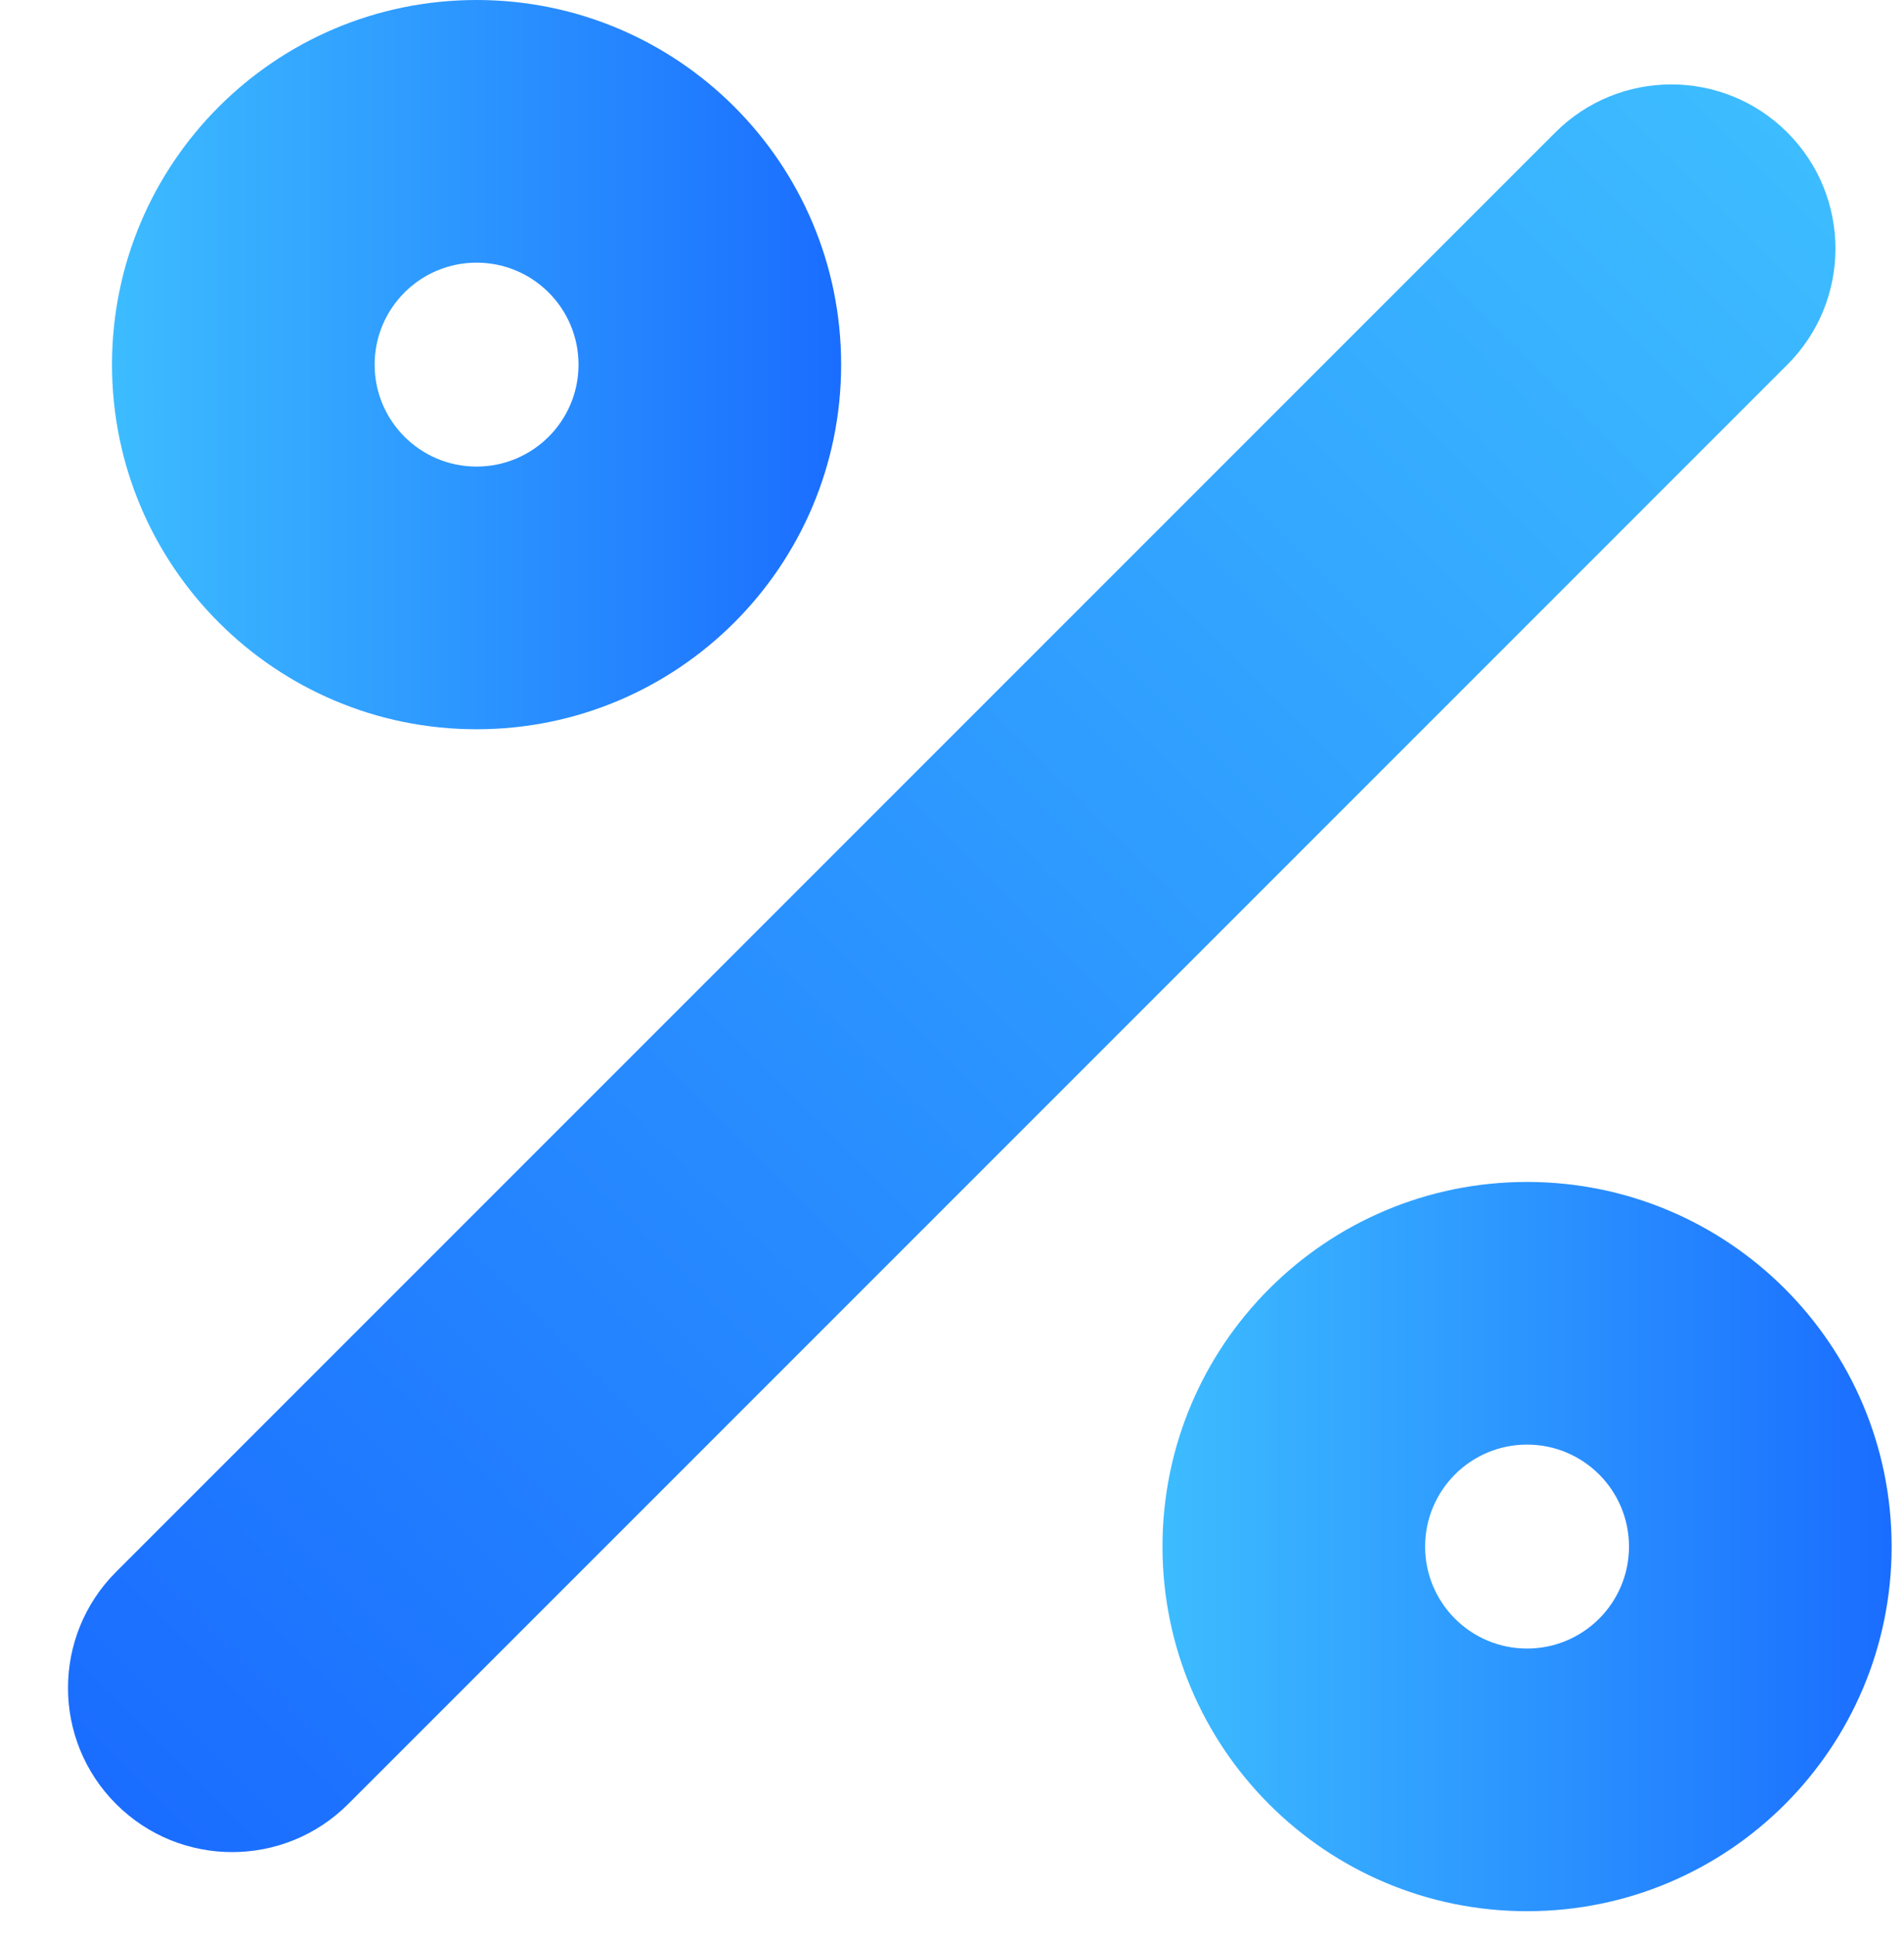
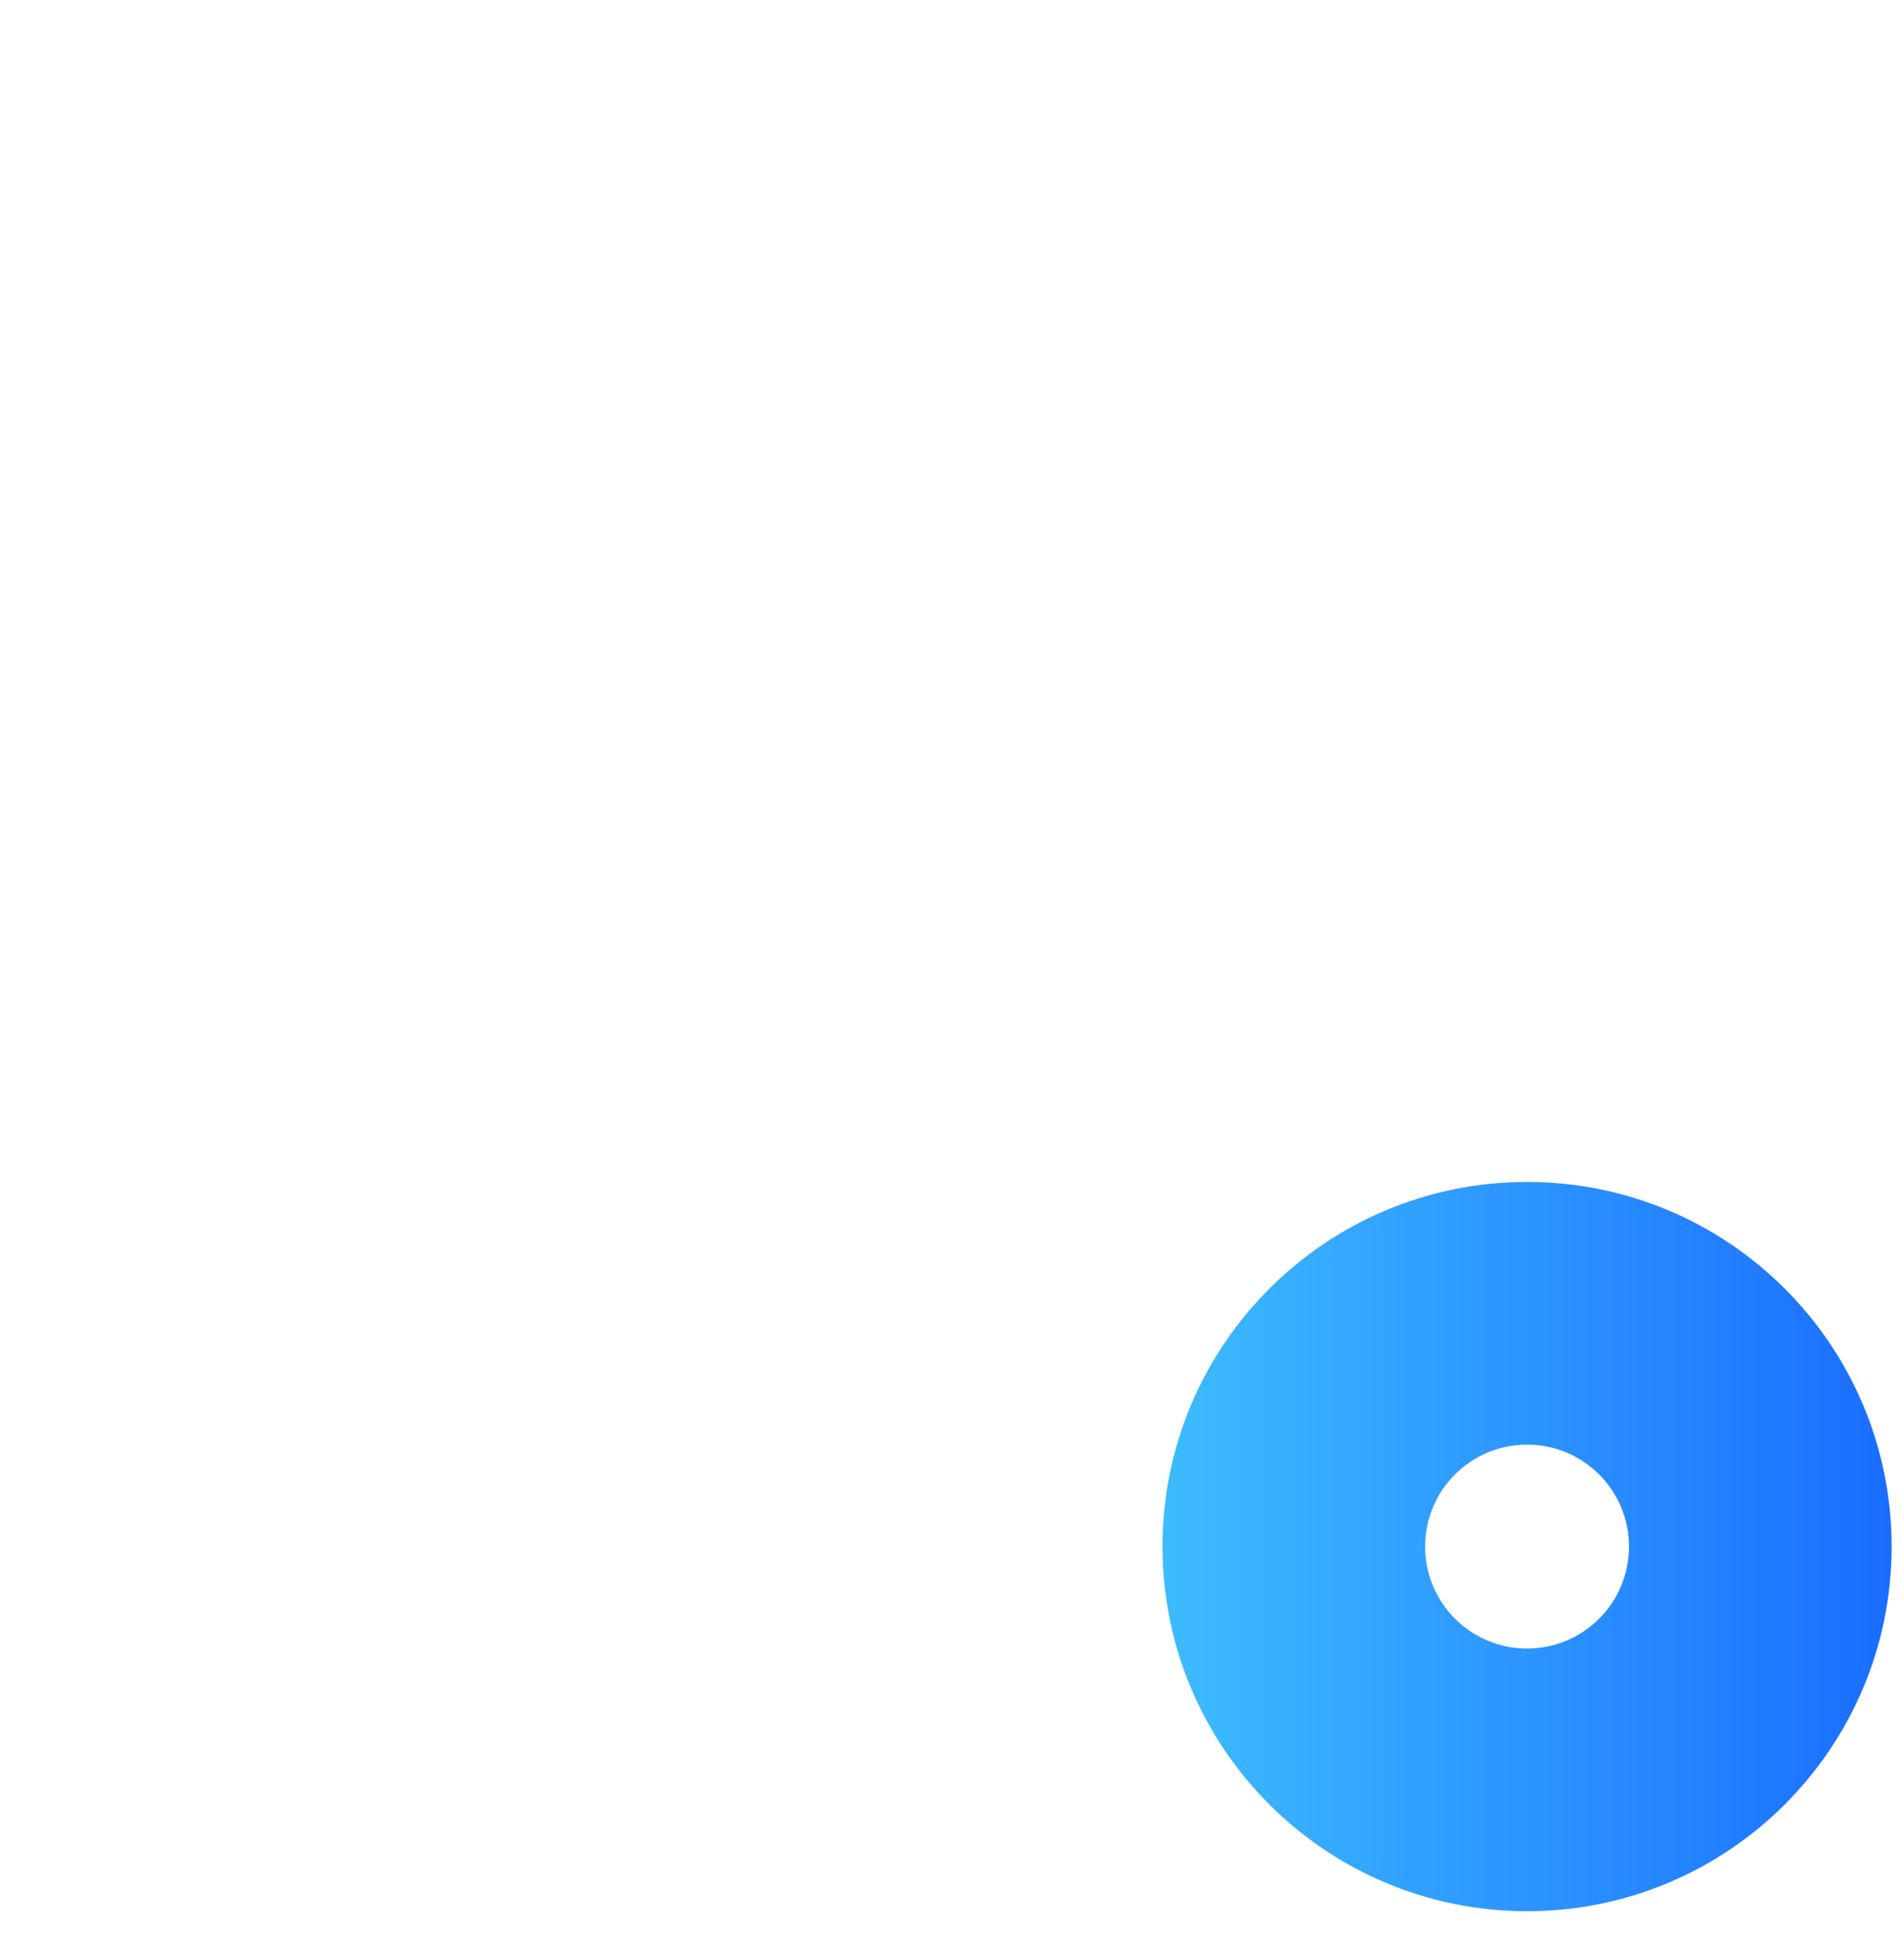
<svg xmlns="http://www.w3.org/2000/svg" width="58" height="59" viewBox="0 0 58 59" fill="none">
-   <path fill-rule="evenodd" clip-rule="evenodd" d="M14.517 14.211C16.233 14.211 17.623 12.821 17.623 11.106C17.623 9.39 16.233 8 14.517 8C12.802 8 11.412 9.39 11.412 11.106C11.412 12.821 12.802 14.211 14.517 14.211ZM14.517 22.212C20.651 22.212 25.623 17.239 25.623 11.106C25.623 4.972 20.651 0 14.517 0C8.384 0 3.412 4.972 3.412 11.106C3.412 17.239 8.384 22.212 14.517 22.212Z" fill="url(#paint0_linear_4448_679)" />
  <path fill-rule="evenodd" clip-rule="evenodd" d="M46.517 50.212C48.233 50.212 49.623 48.821 49.623 47.106C49.623 45.391 48.233 44 46.517 44C44.802 44 43.412 45.391 43.412 47.106C43.412 48.821 44.802 50.212 46.517 50.212ZM46.517 58.212C52.651 58.212 57.623 53.239 57.623 47.106C57.623 40.972 52.651 36 46.517 36C40.384 36 35.412 40.972 35.412 47.106C35.412 53.239 40.384 58.212 46.517 58.212Z" fill="url(#paint1_linear_4448_679)" />
-   <path fill-rule="evenodd" clip-rule="evenodd" d="M54.447 4.036C56.4 5.988 56.4 9.154 54.447 11.107L10.607 54.947C8.654 56.9 5.488 56.9 3.536 54.947C1.583 52.995 1.583 49.829 3.536 47.876L47.376 4.036C49.329 2.083 52.495 2.083 54.447 4.036Z" fill="url(#paint2_linear_4448_679)" />
  <defs>
    <linearGradient id="paint0_linear_4448_679" x1="3.412" y1="11.106" x2="25.623" y2="11.106" gradientUnits="userSpaceOnUse">
      <stop stop-color="#3DBCFF" />
      <stop offset="1" stop-color="#1A6DFF" />
    </linearGradient>
    <linearGradient id="paint1_linear_4448_679" x1="35.412" y1="47.106" x2="57.623" y2="47.106" gradientUnits="userSpaceOnUse">
      <stop stop-color="#3DBCFF" />
      <stop offset="1" stop-color="#1A6DFF" />
    </linearGradient>
    <linearGradient id="paint2_linear_4448_679" x1="54.447" y1="4.036" x2="3.536" y2="54.947" gradientUnits="userSpaceOnUse">
      <stop stop-color="#3DBCFF" />
      <stop offset="1" stop-color="#1A6DFF" />
    </linearGradient>
  </defs>
</svg>